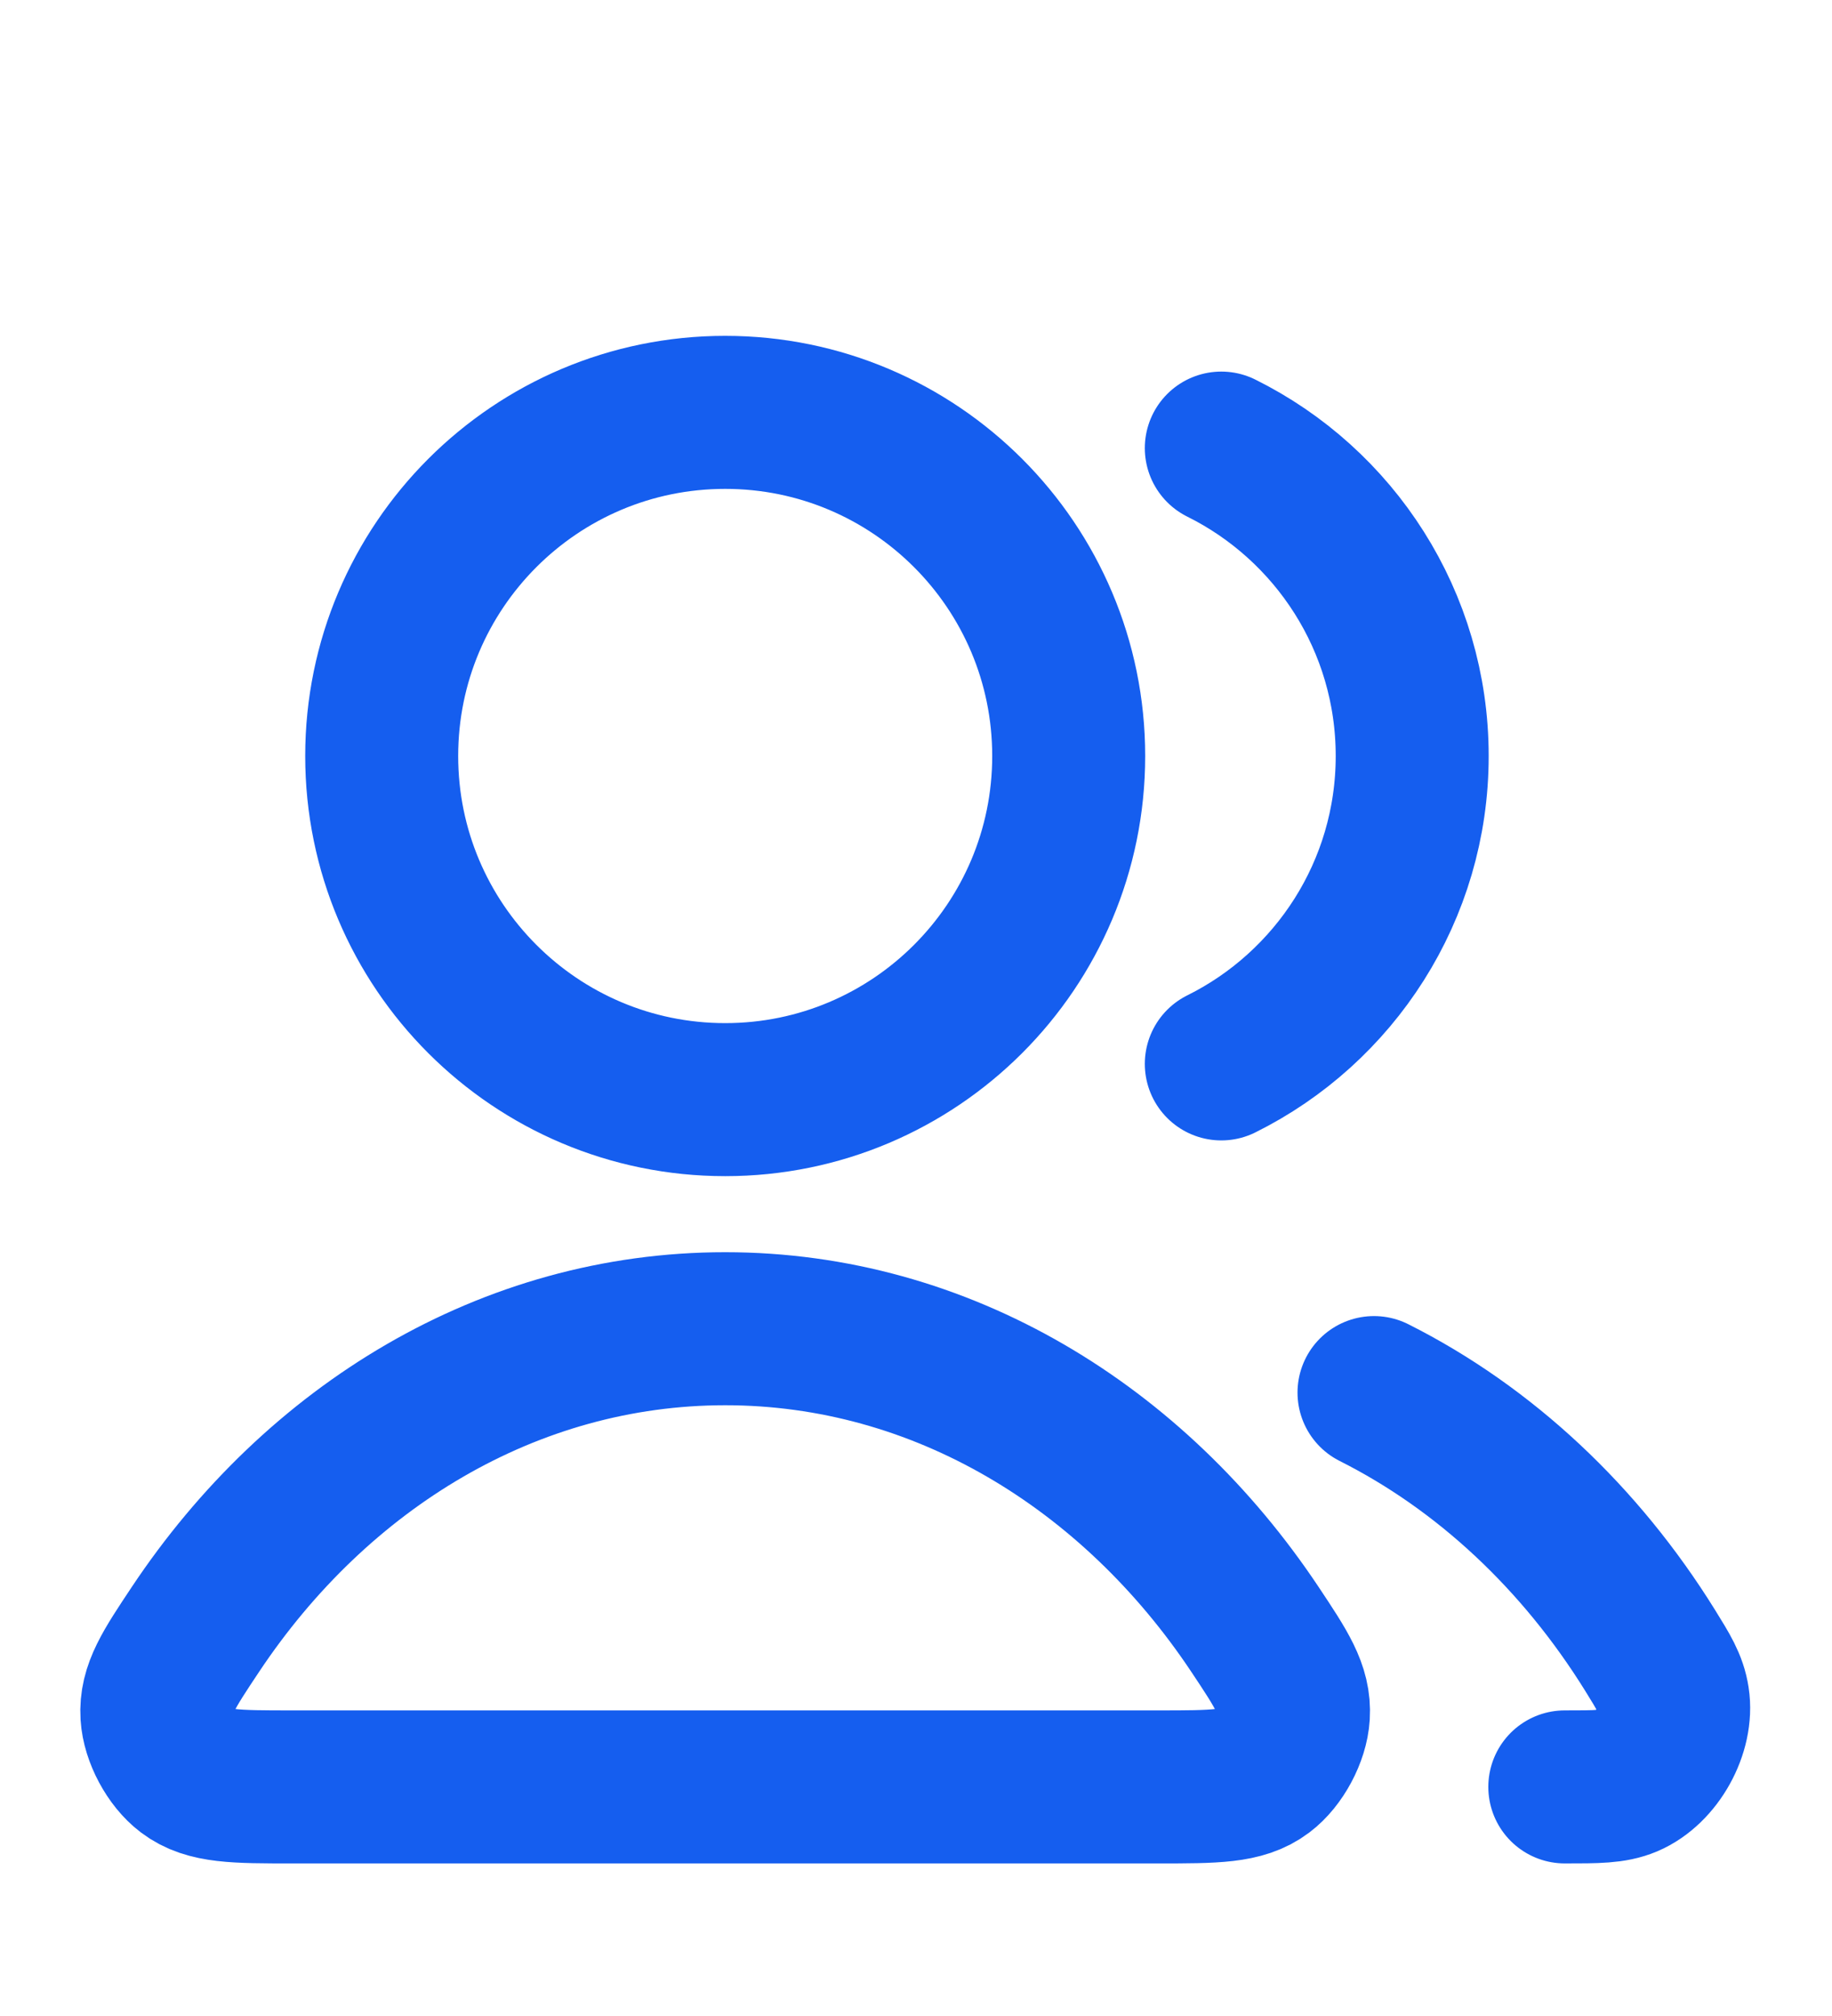
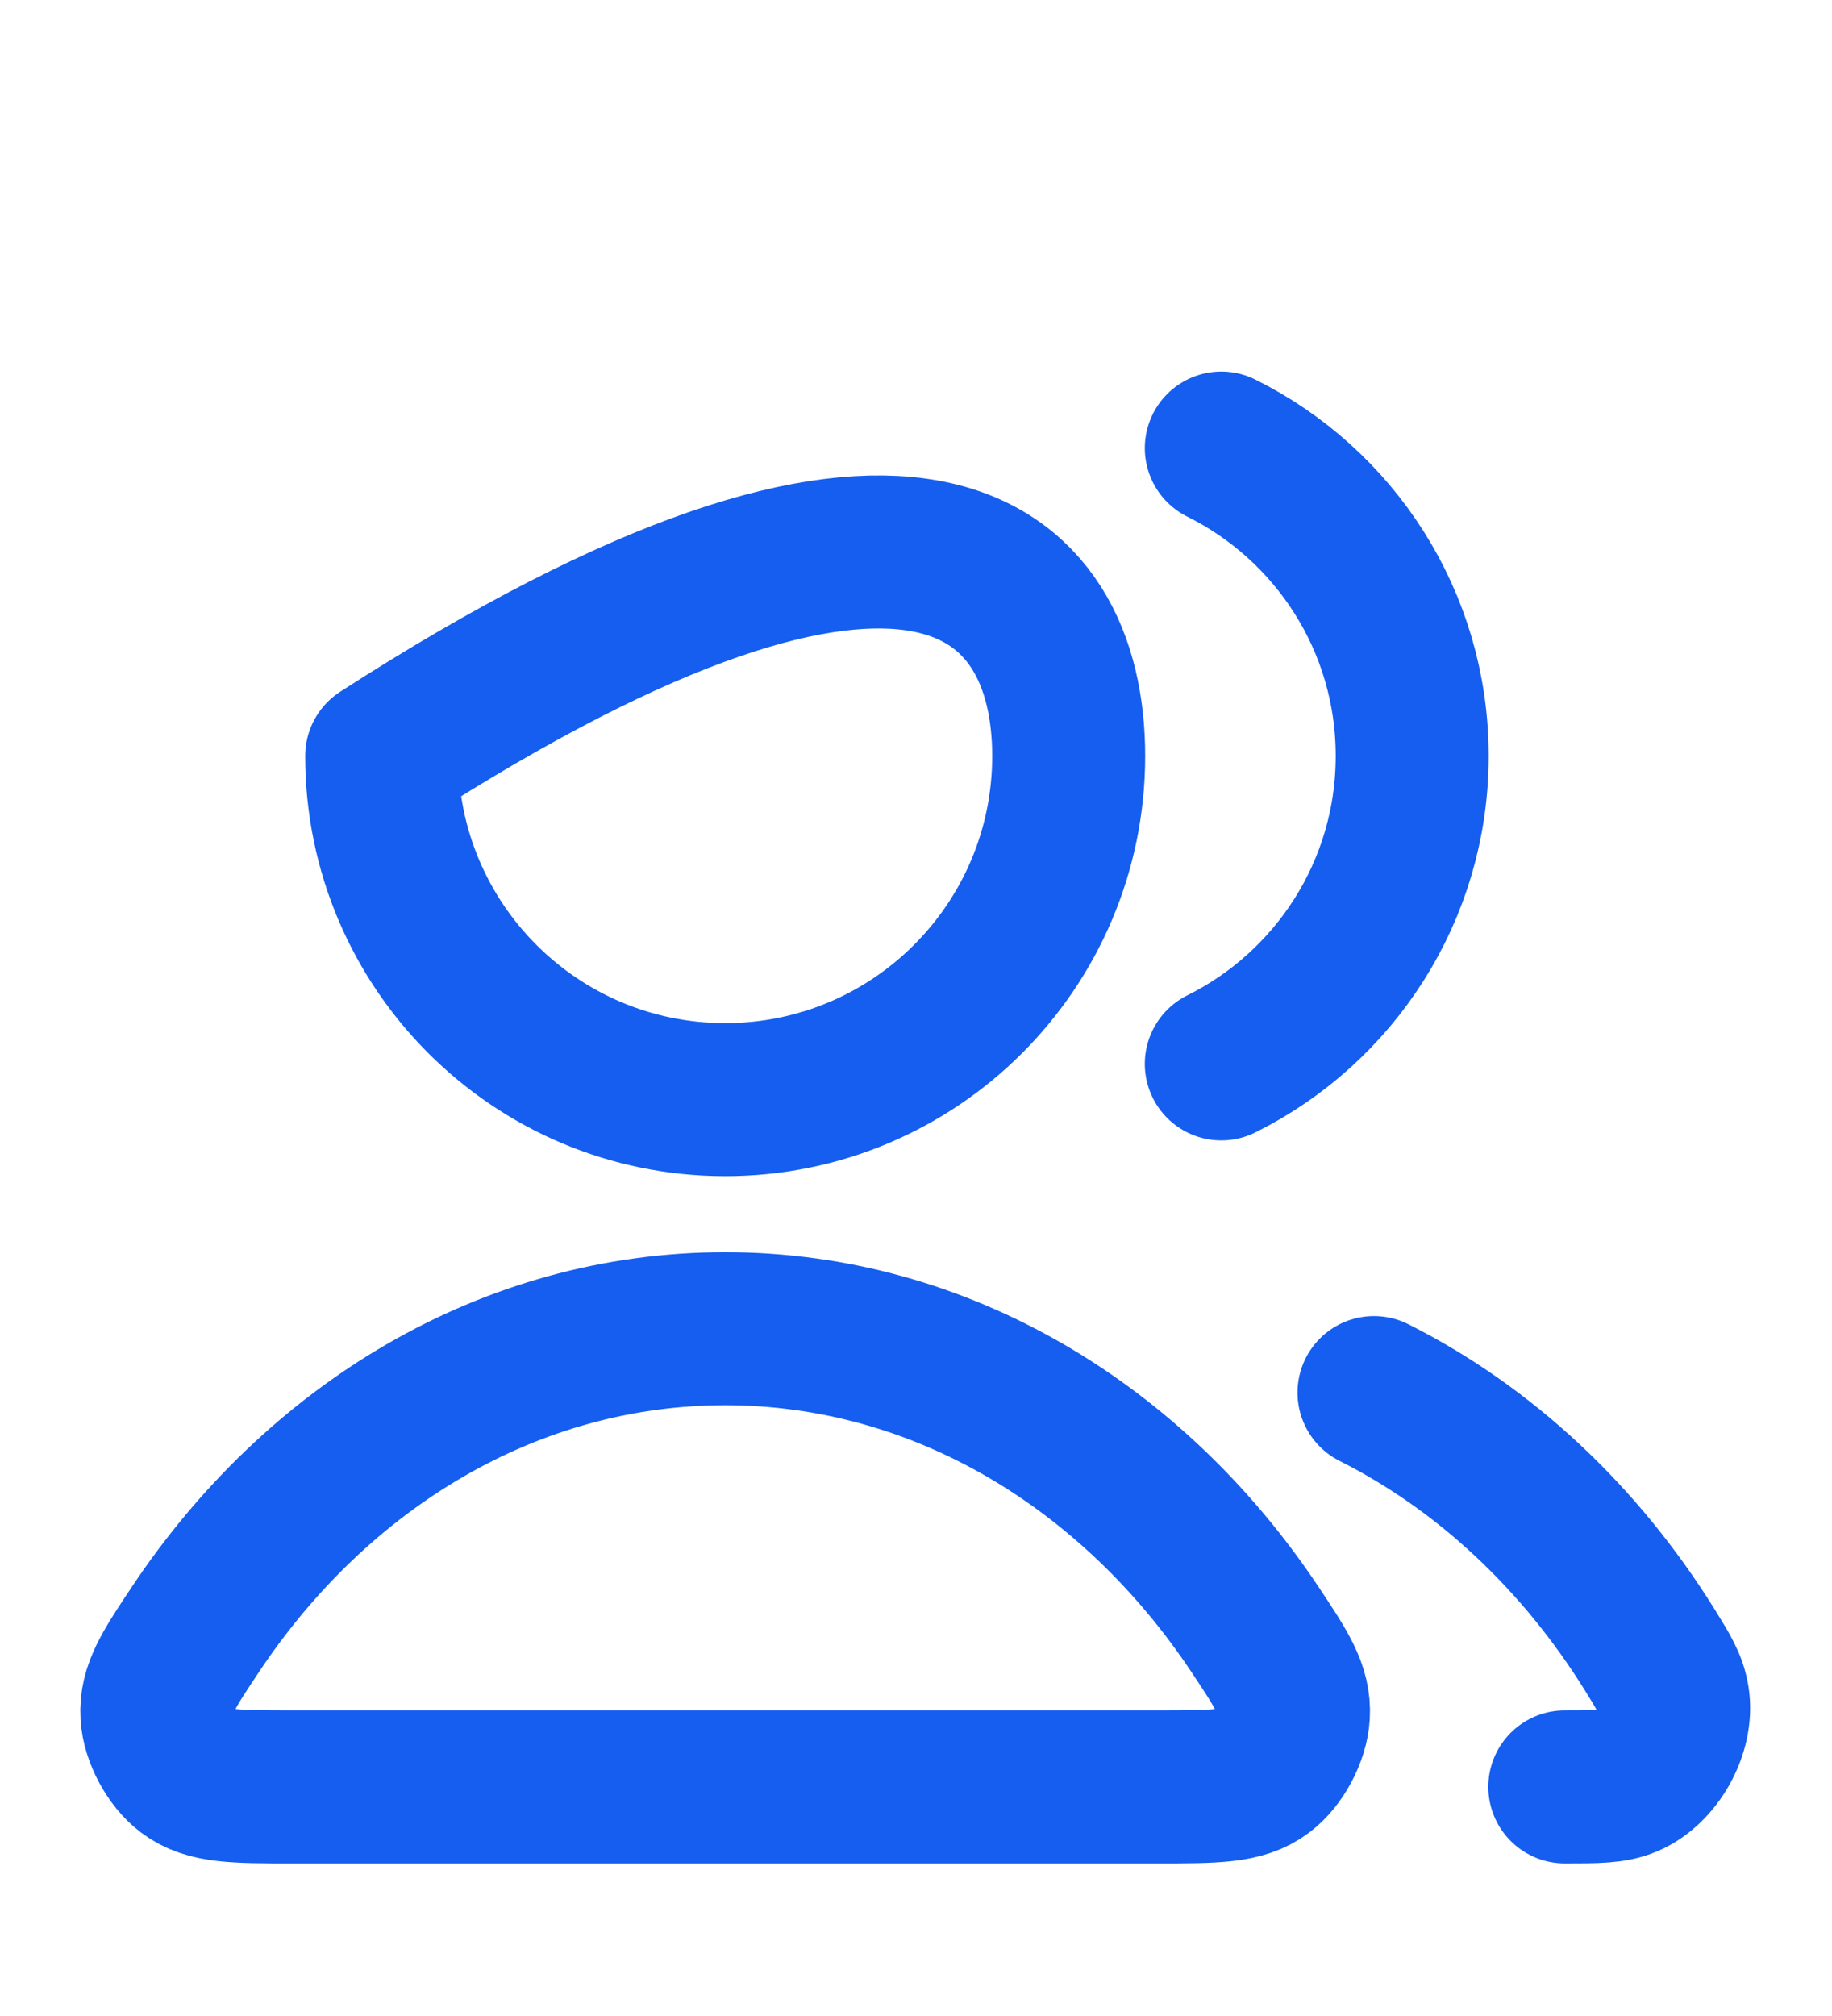
<svg xmlns="http://www.w3.org/2000/svg" width="20" height="22" viewBox="0 0 20 22" fill="none">
-   <path d="M15 15.197C16.213 15.807 17.253 16.785 18.013 18.008C18.163 18.25 18.238 18.371 18.264 18.539C18.317 18.88 18.084 19.299 17.767 19.434C17.61 19.5 17.435 19.5 17.083 19.5M13.333 11.61C14.568 10.997 15.417 9.722 15.417 8.25C15.417 6.778 14.568 5.503 13.333 4.89M11.667 8.25C11.667 10.321 9.988 12 7.917 12C5.846 12 4.167 10.321 4.167 8.25C4.167 6.179 5.846 4.5 7.917 4.5C9.988 4.5 11.667 6.179 11.667 8.25ZM2.133 17.782C3.461 15.787 5.558 14.5 7.917 14.5C10.275 14.5 12.372 15.787 13.701 17.782C13.992 18.219 14.137 18.438 14.12 18.717C14.107 18.934 13.965 19.2 13.791 19.331C13.568 19.5 13.261 19.5 12.648 19.5H3.185C2.572 19.5 2.265 19.5 2.042 19.331C1.868 19.2 1.726 18.934 1.713 18.717C1.696 18.438 1.842 18.219 2.133 17.782Z" stroke="#155EEF" stroke-width="1.67" stroke-linecap="round" stroke-linejoin="round" />
+   <path d="M15 15.197C16.213 15.807 17.253 16.785 18.013 18.008C18.163 18.25 18.238 18.371 18.264 18.539C18.317 18.88 18.084 19.299 17.767 19.434C17.61 19.5 17.435 19.5 17.083 19.5M13.333 11.61C14.568 10.997 15.417 9.722 15.417 8.25C15.417 6.778 14.568 5.503 13.333 4.89M11.667 8.25C11.667 10.321 9.988 12 7.917 12C5.846 12 4.167 10.321 4.167 8.25C9.988 4.5 11.667 6.179 11.667 8.25ZM2.133 17.782C3.461 15.787 5.558 14.5 7.917 14.5C10.275 14.5 12.372 15.787 13.701 17.782C13.992 18.219 14.137 18.438 14.12 18.717C14.107 18.934 13.965 19.2 13.791 19.331C13.568 19.5 13.261 19.5 12.648 19.5H3.185C2.572 19.5 2.265 19.5 2.042 19.331C1.868 19.2 1.726 18.934 1.713 18.717C1.696 18.438 1.842 18.219 2.133 17.782Z" stroke="#155EEF" stroke-width="1.67" stroke-linecap="round" stroke-linejoin="round" />
</svg>